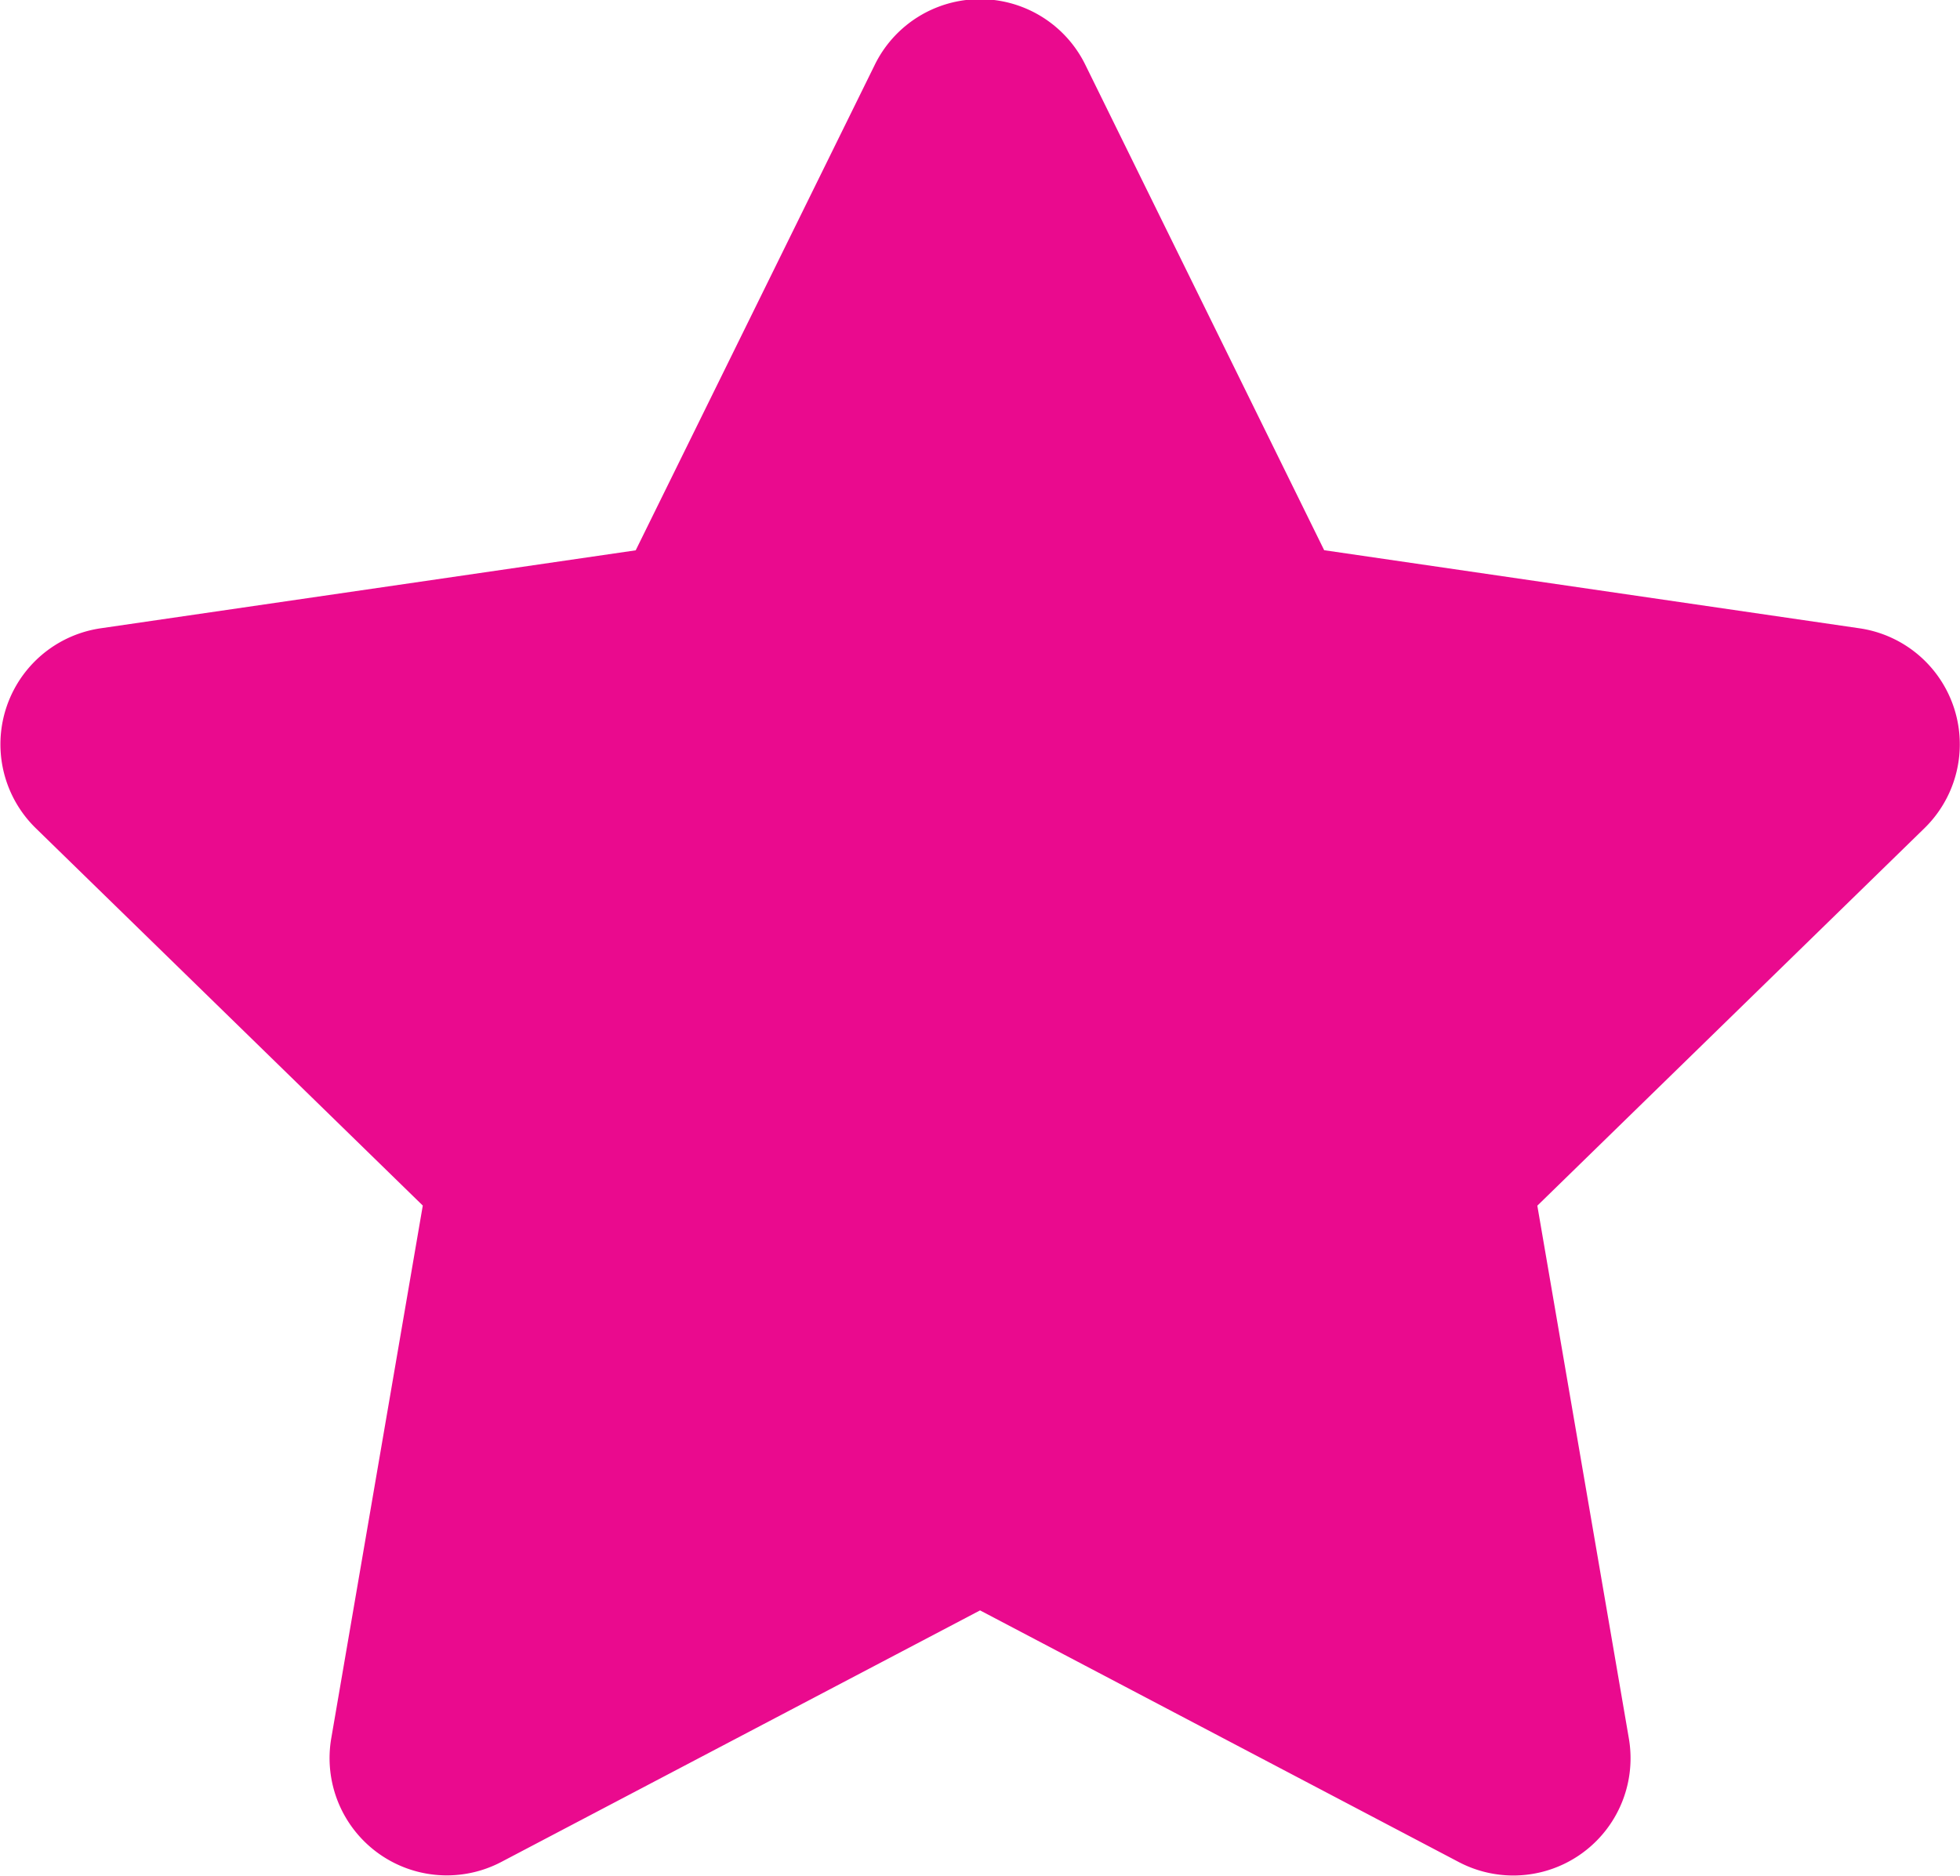
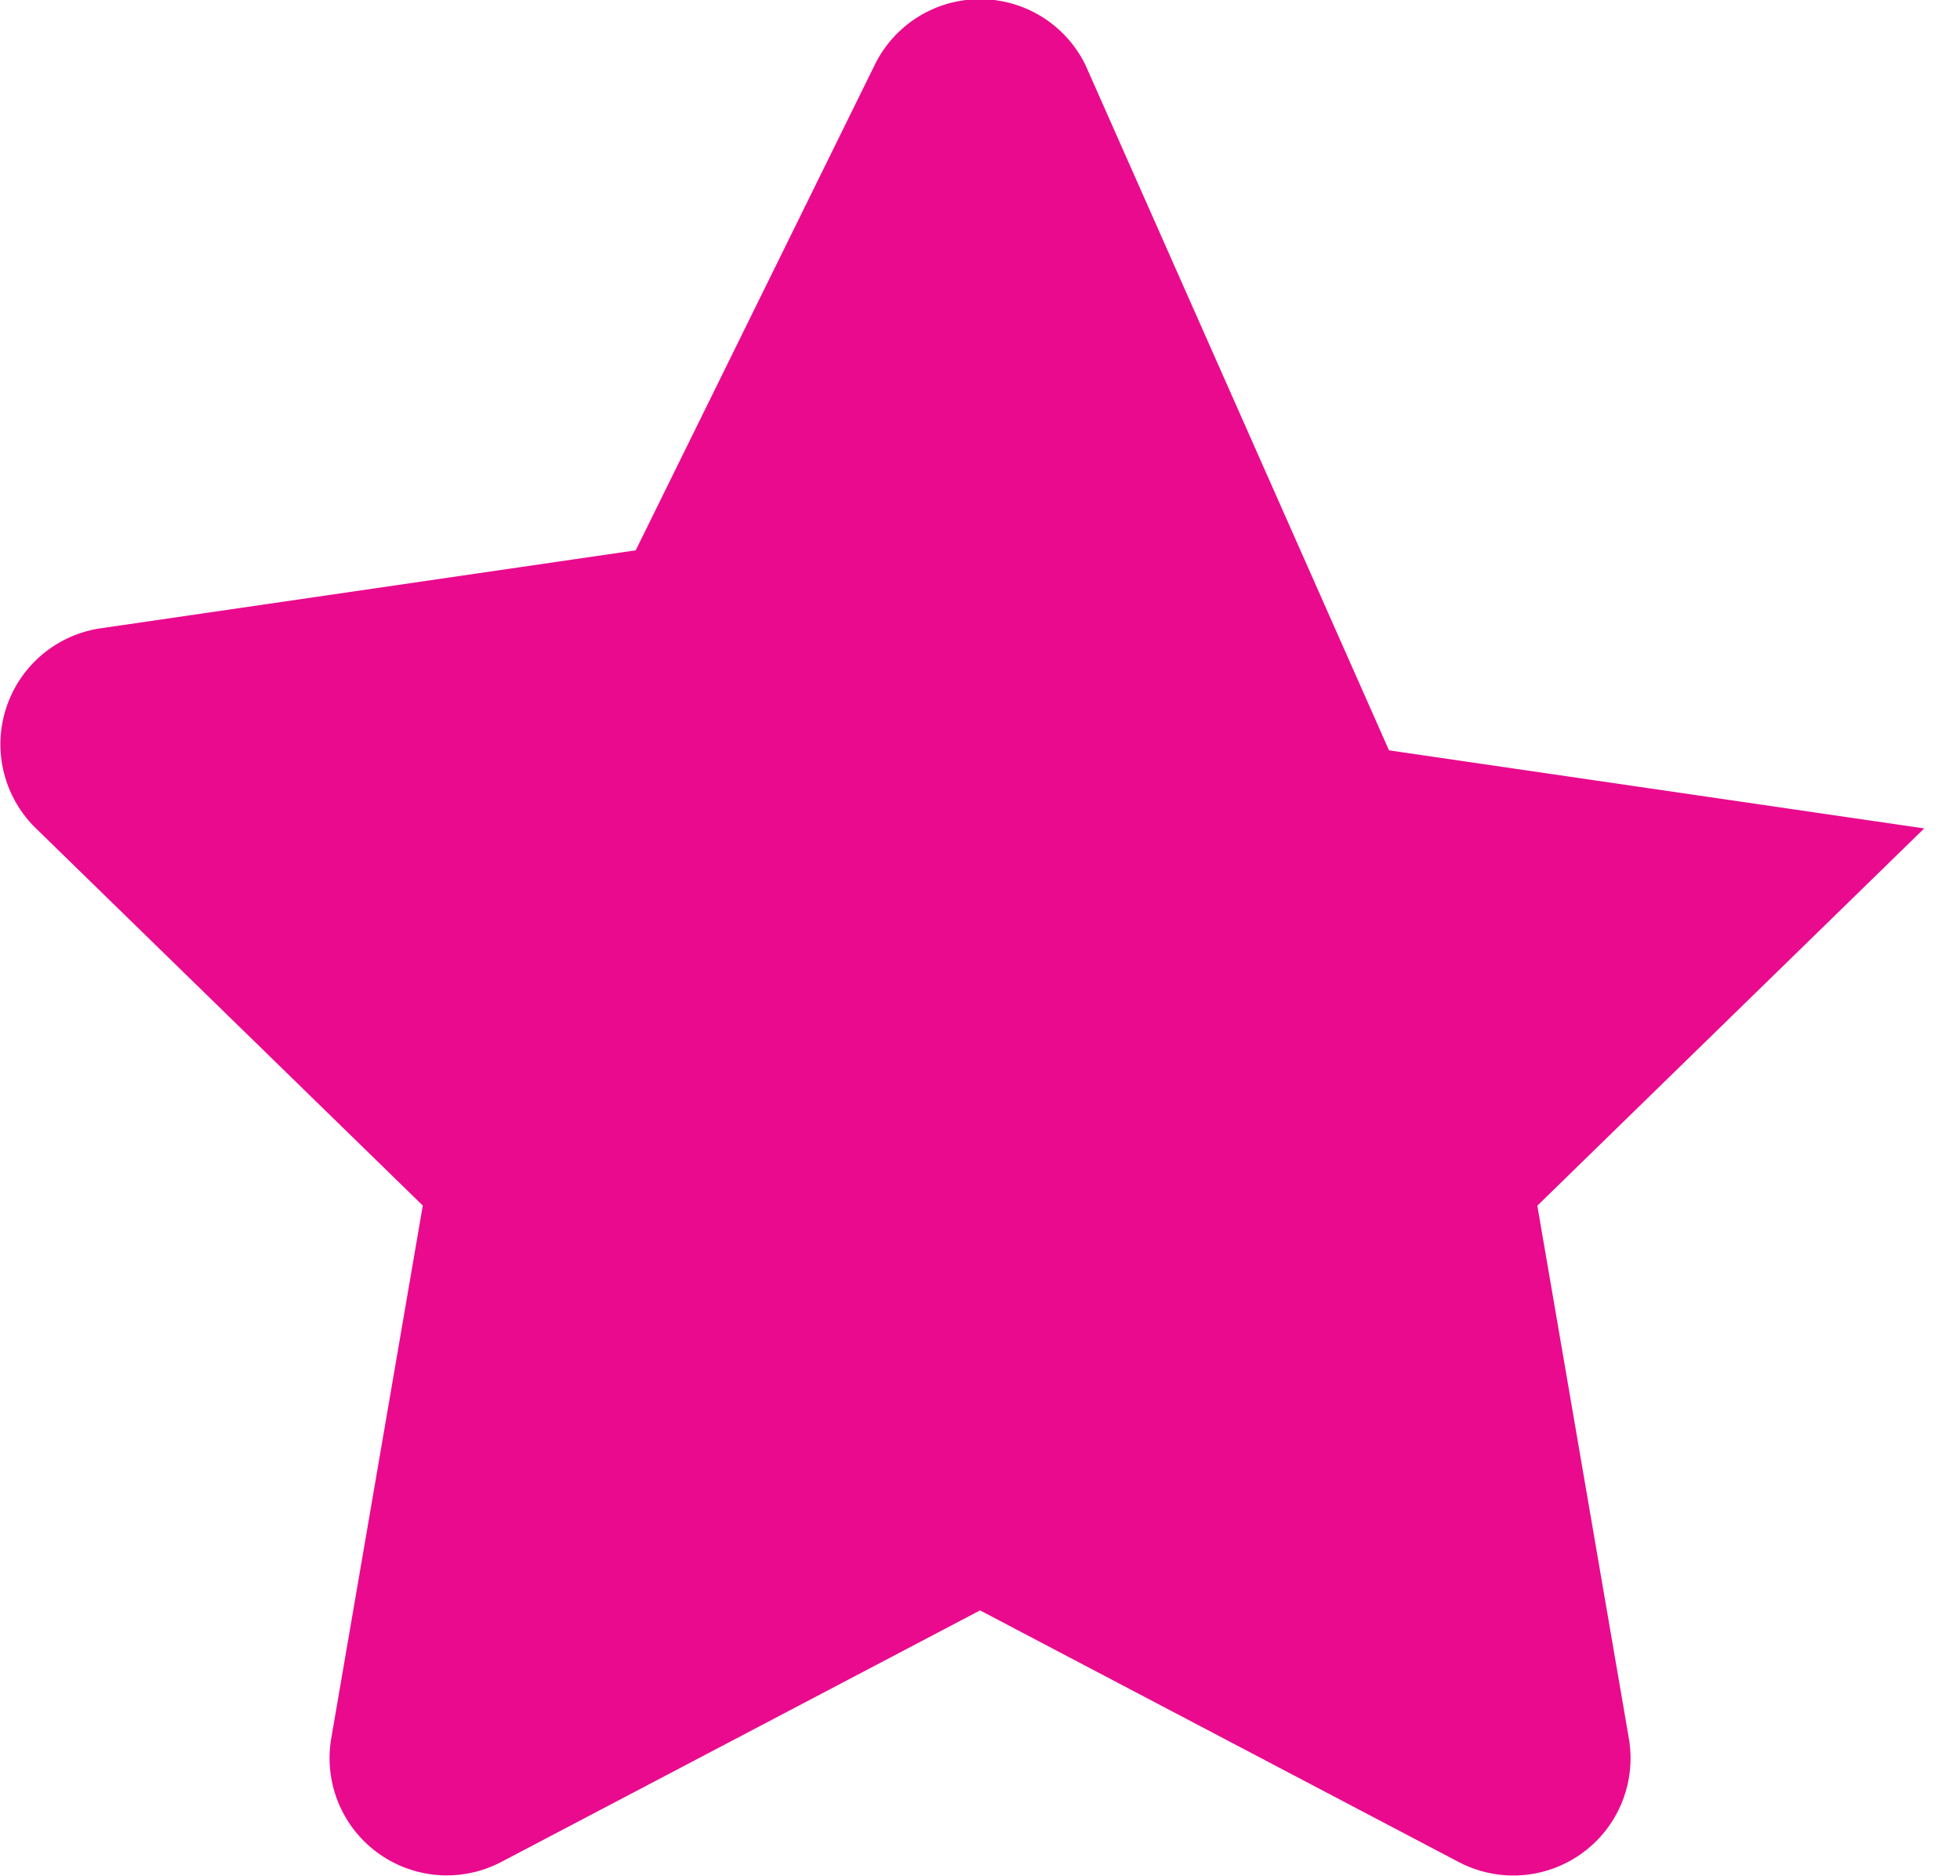
<svg xmlns="http://www.w3.org/2000/svg" width="16.717" height="16" viewBox="0 0 16.717 16">
-   <path id="star_pink" d="M8.9.556,6.863,4.693,2.3,5.358a1,1,0,0,0-.553,1.706l3.3,3.218-.781,4.546a1,1,0,0,0,1.45,1.053L9.8,13.735l4.084,2.147a1,1,0,0,0,1.45-1.053l-.781-4.546,3.3-3.218A1,1,0,0,0,17.3,5.358l-4.565-.666L10.7.556A1,1,0,0,0,8.9.556Z" transform="translate(-1.441 0.001)" fill="#ea0a8e" />
+   <path id="star_pink" d="M8.9.556,6.863,4.693,2.3,5.358a1,1,0,0,0-.553,1.706l3.3,3.218-.781,4.546a1,1,0,0,0,1.45,1.053L9.8,13.735l4.084,2.147a1,1,0,0,0,1.45-1.053l-.781-4.546,3.3-3.218l-4.565-.666L10.7.556A1,1,0,0,0,8.9.556Z" transform="translate(-1.441 0.001)" fill="#ea0a8e" />
</svg>